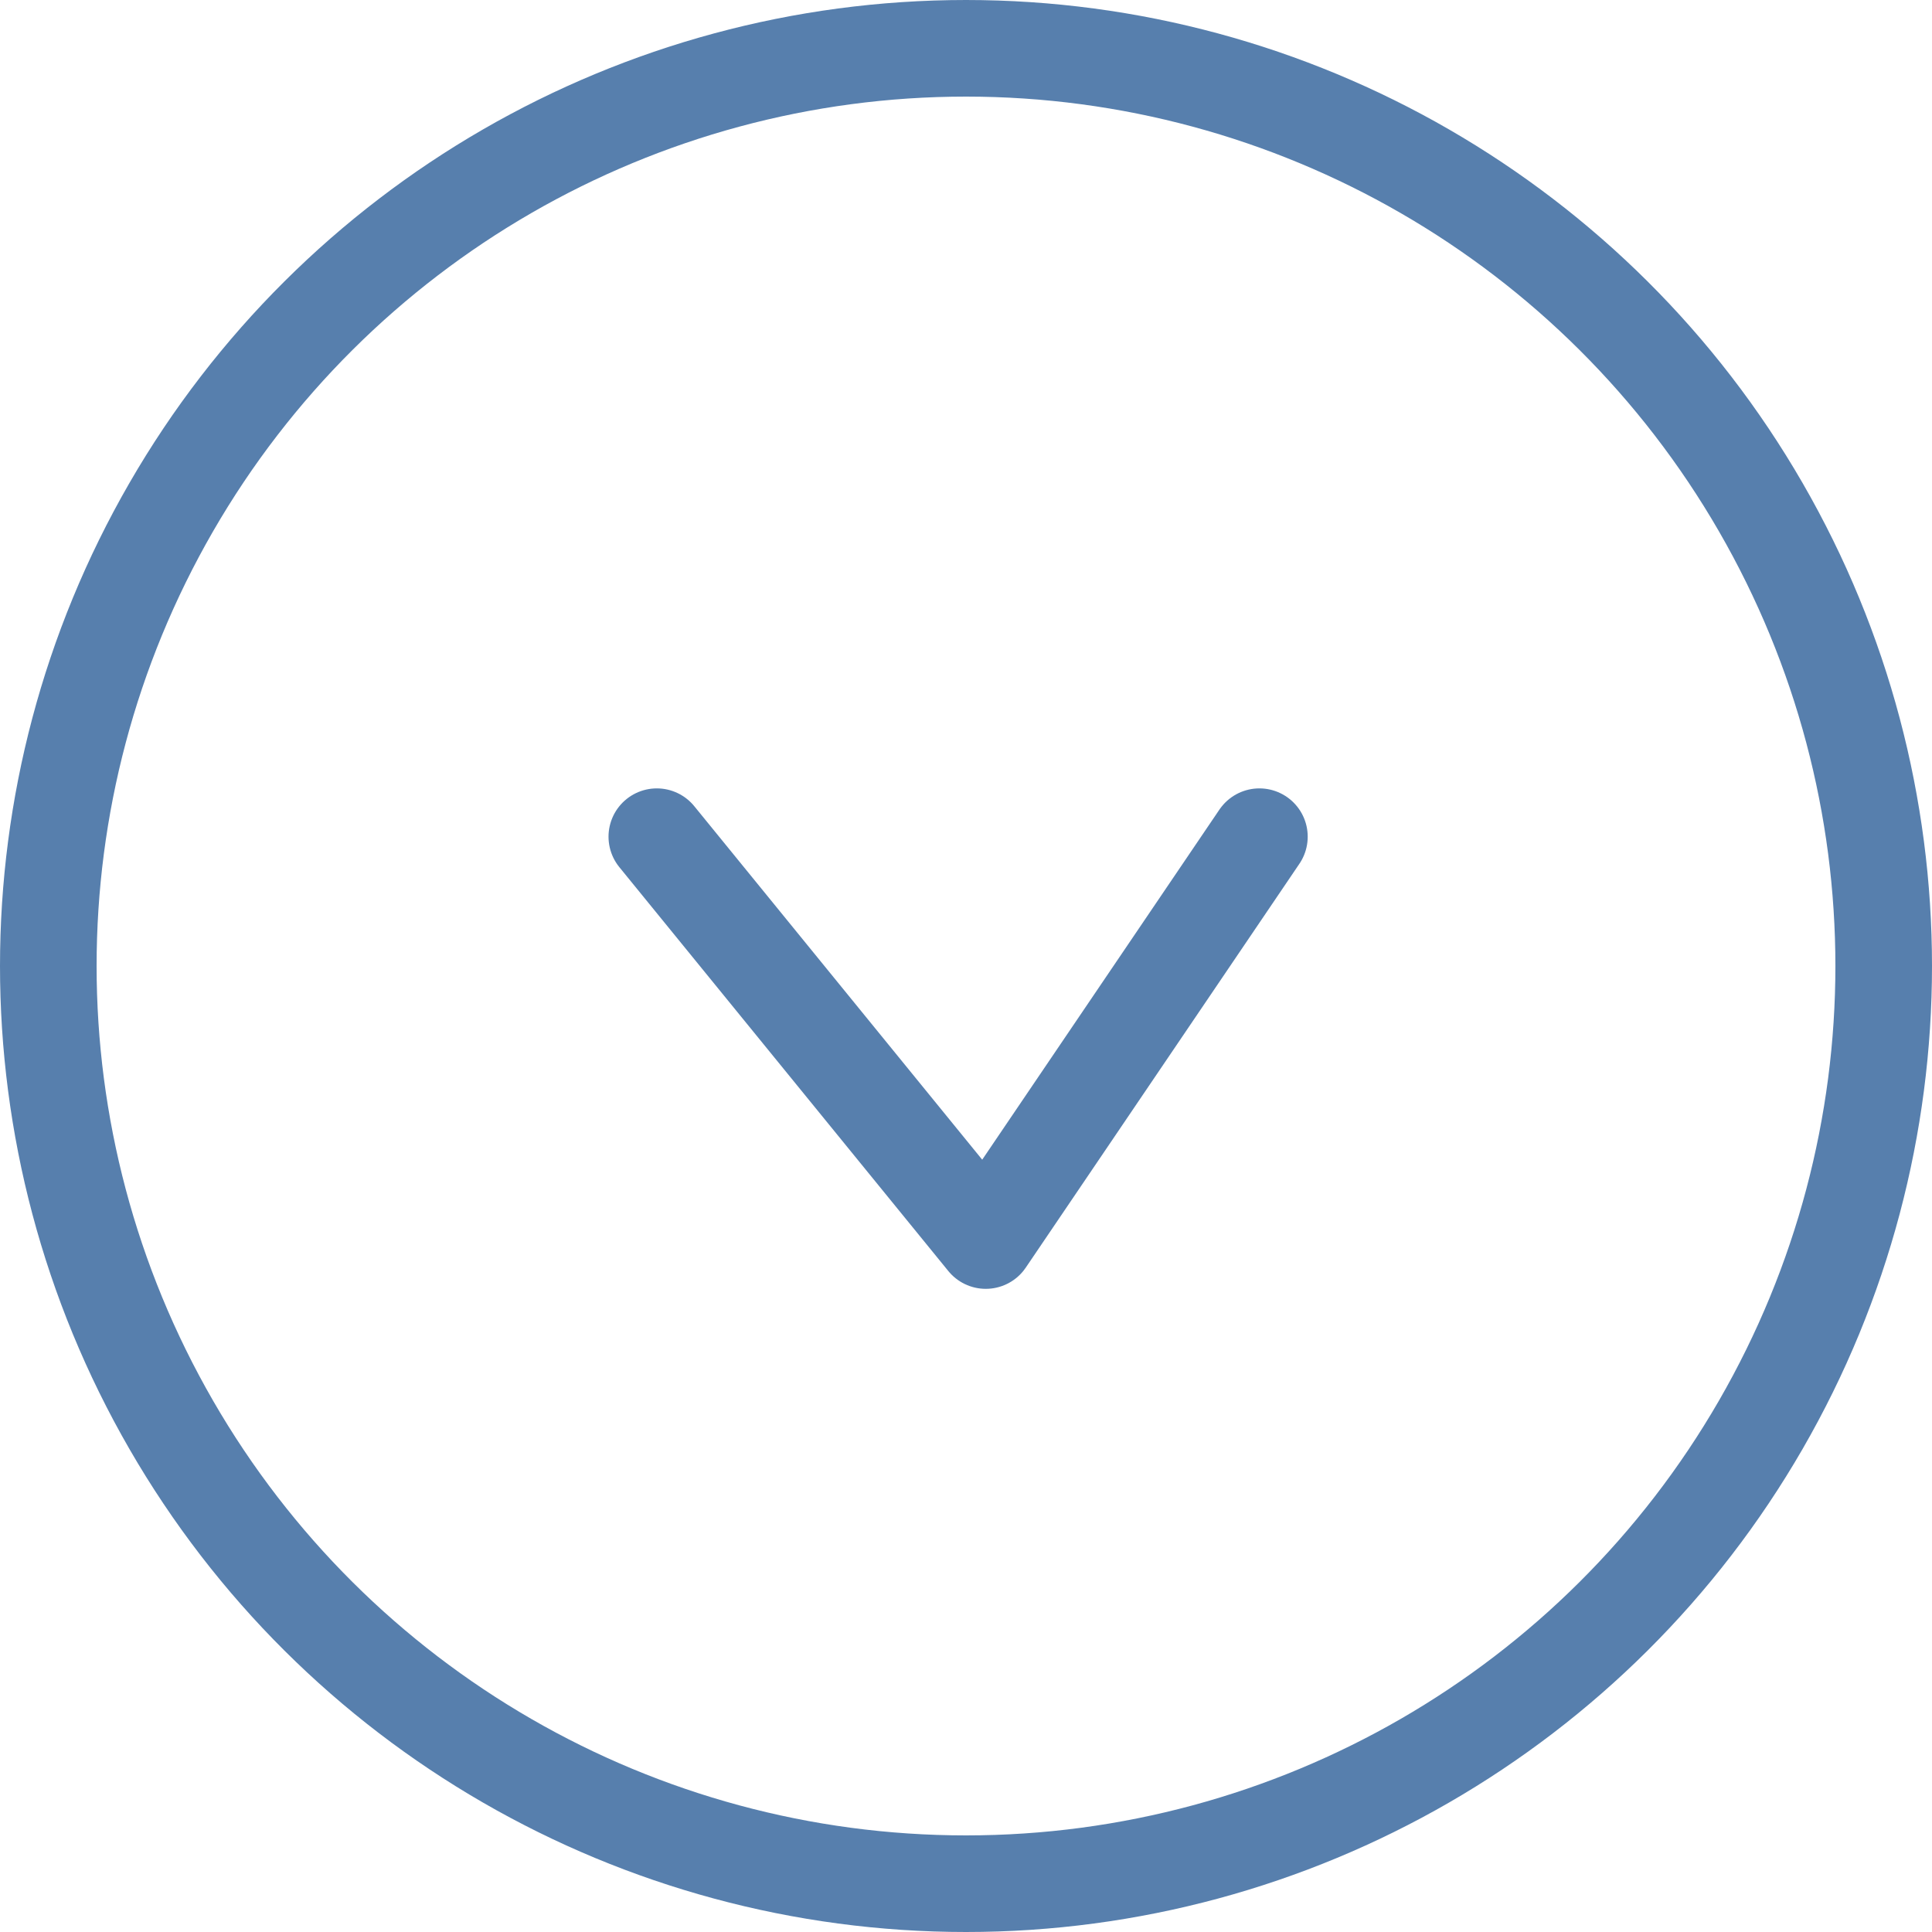
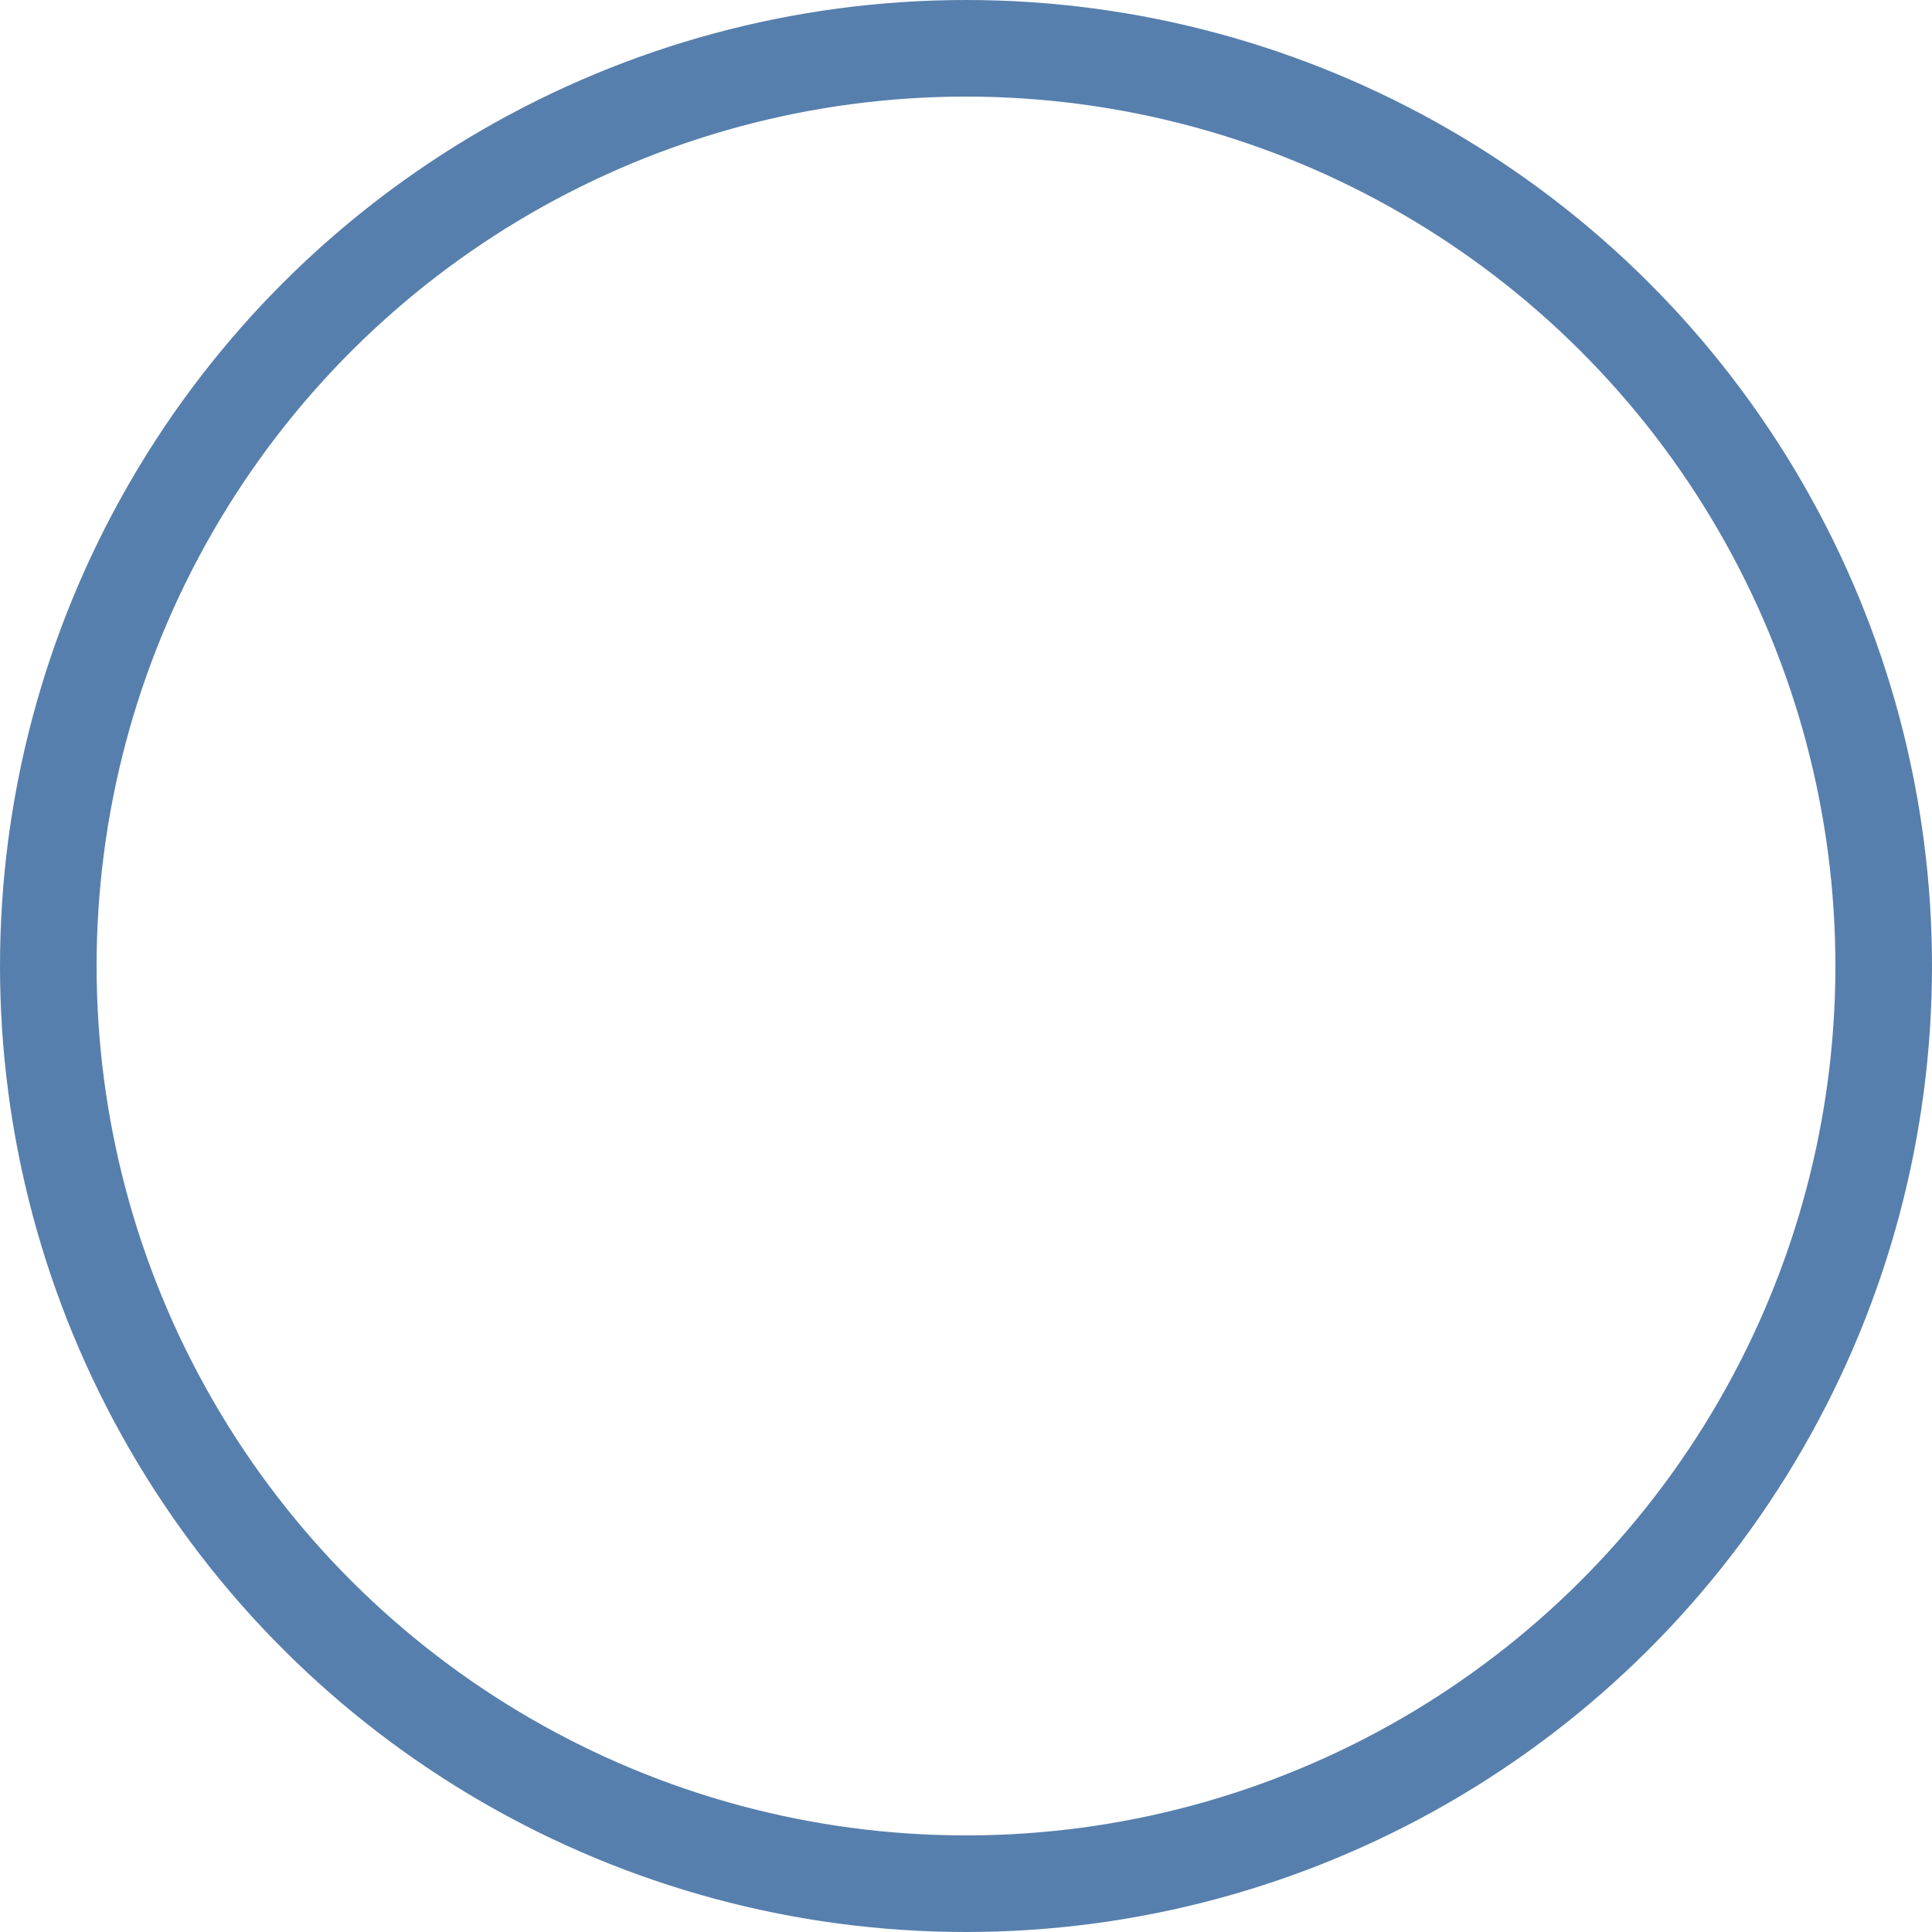
<svg xmlns="http://www.w3.org/2000/svg" width="30" height="30" viewBox="0 0 30 30">
  <g transform="translate(5218 -1166) rotate(90)">
    <g transform="translate(1166 5188)" fill="none" stroke="#577fad" stroke-width="1.5">
      <circle cx="15" cy="15" r="15" stroke="none" />
      <circle cx="15" cy="15" r="14.25" fill="none" />
    </g>
-     <path d="M1129.831,1698.867l6.271,4.249-6.271,5.108" transform="translate(49.161 3499.577)" fill="none" stroke="#577fad" stroke-linecap="round" stroke-linejoin="round" stroke-width="1.5" />
  </g>
</svg>